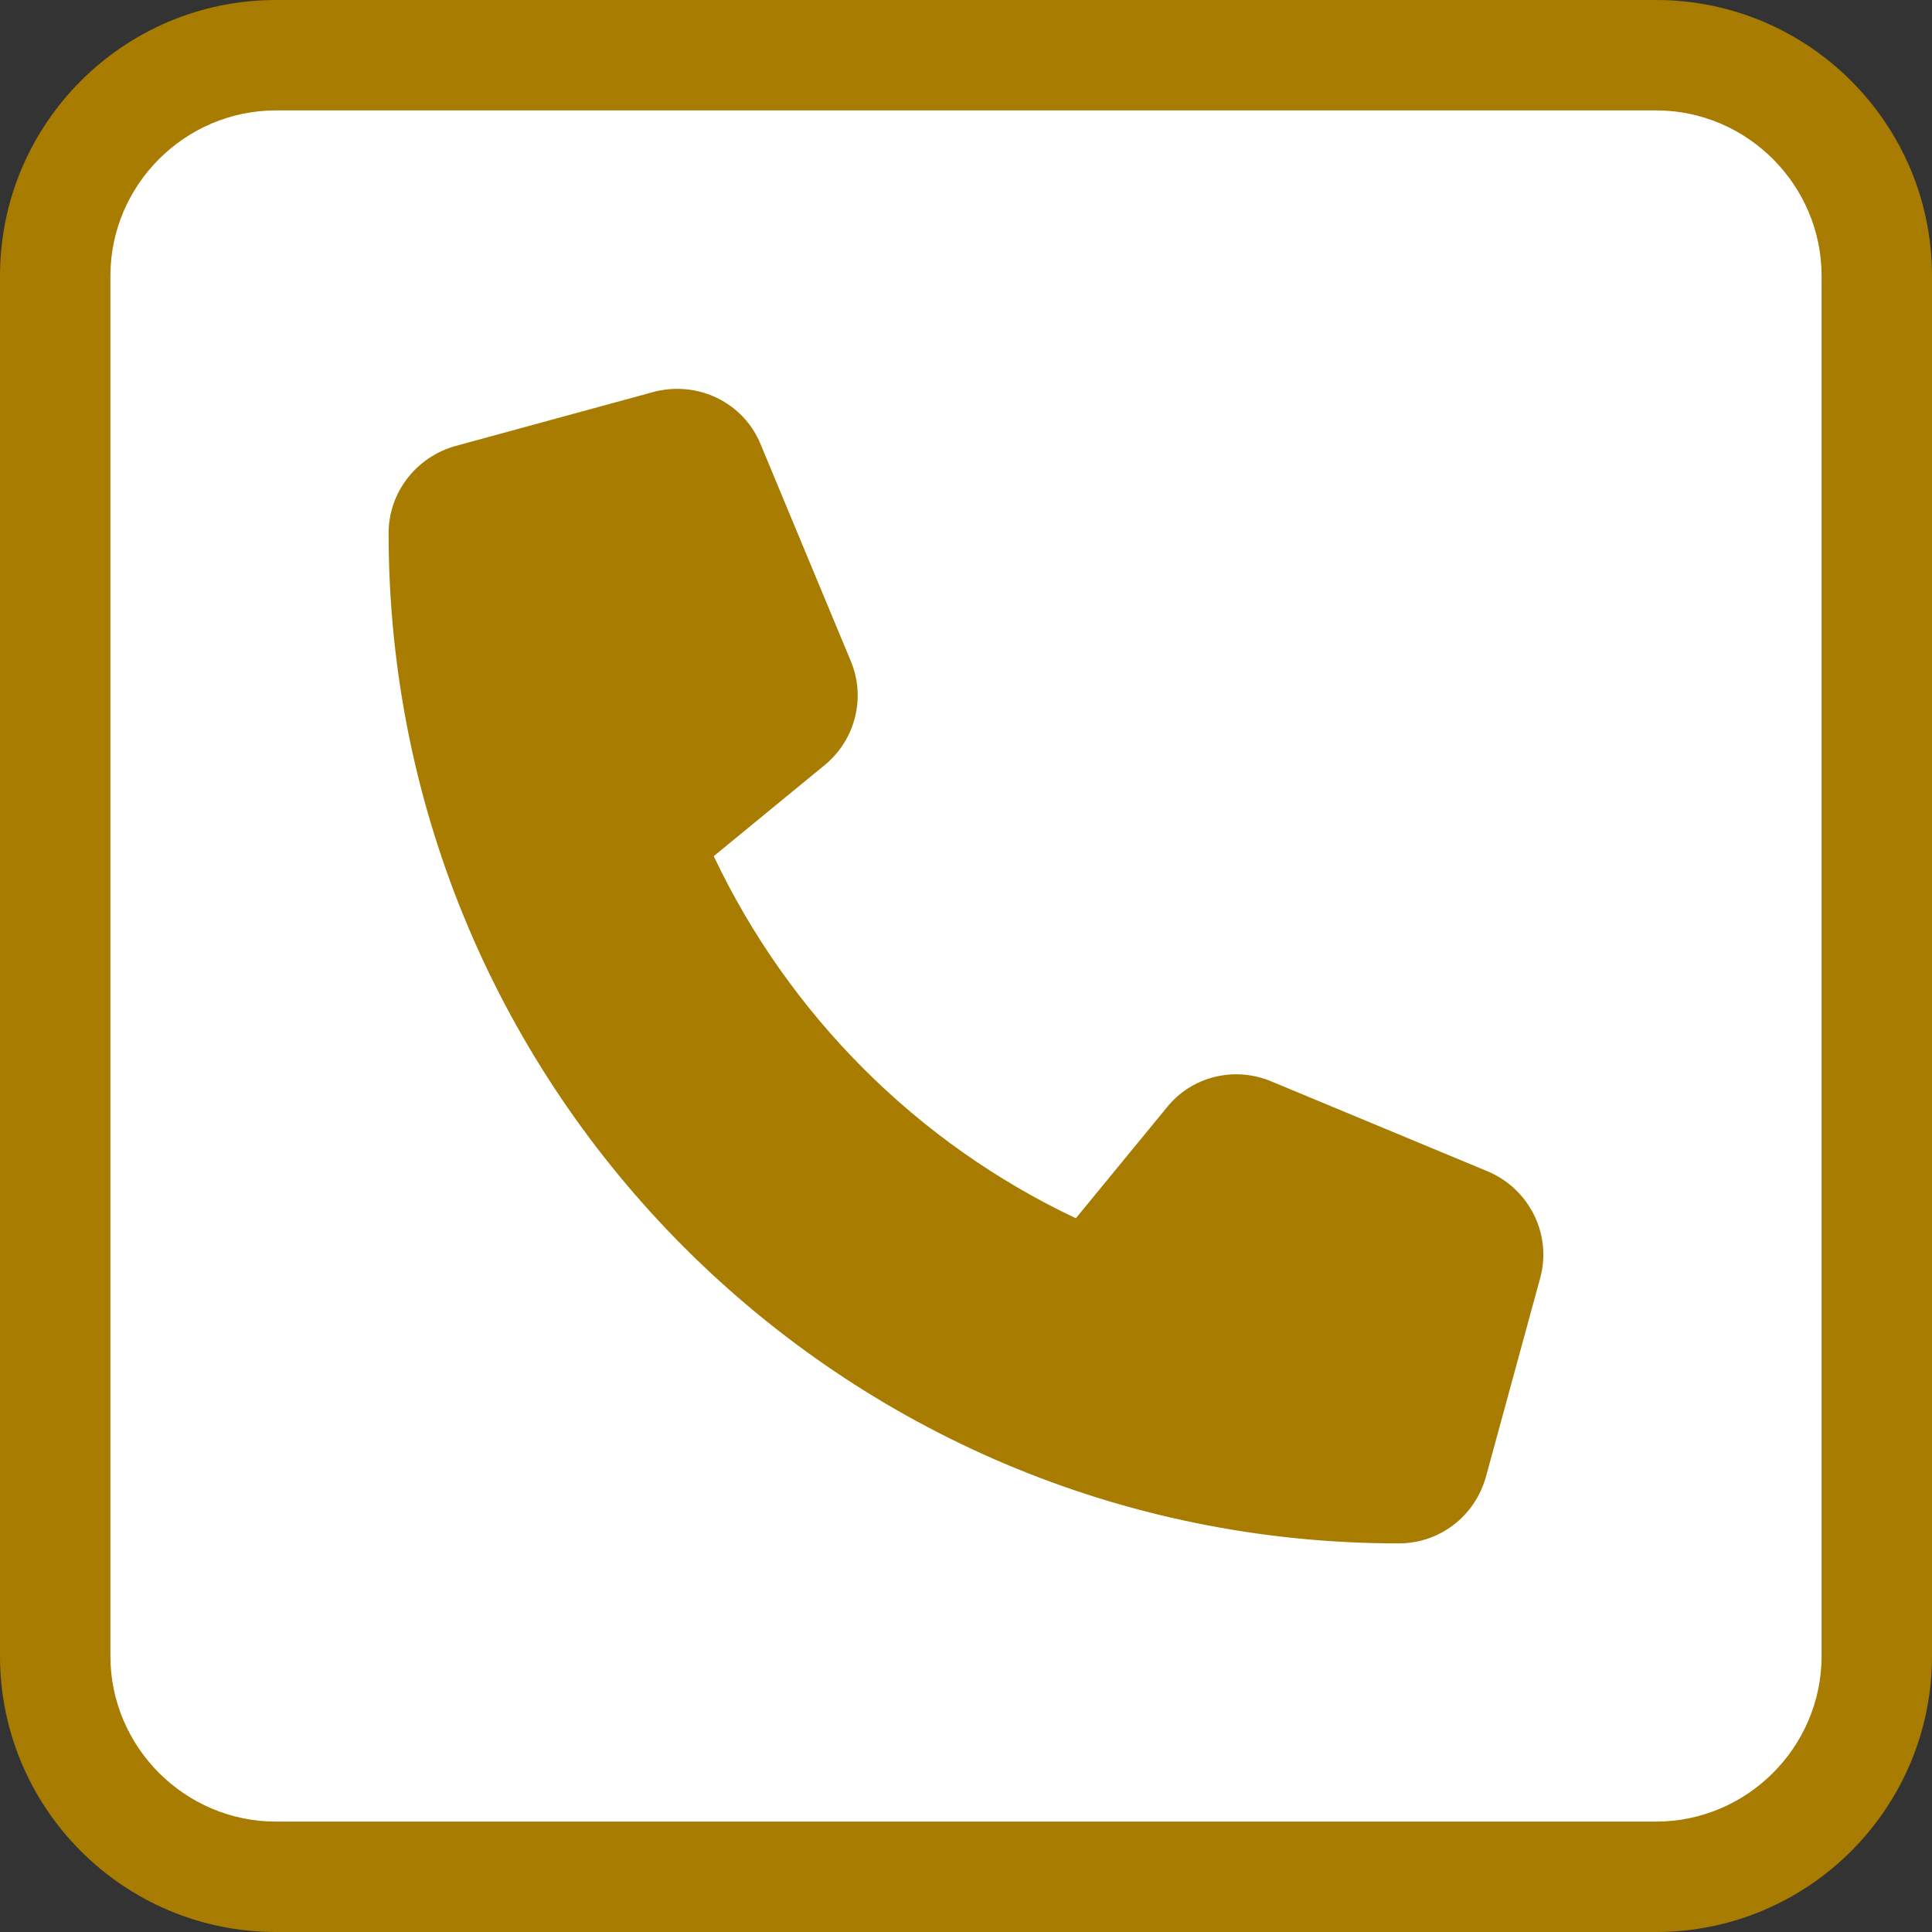
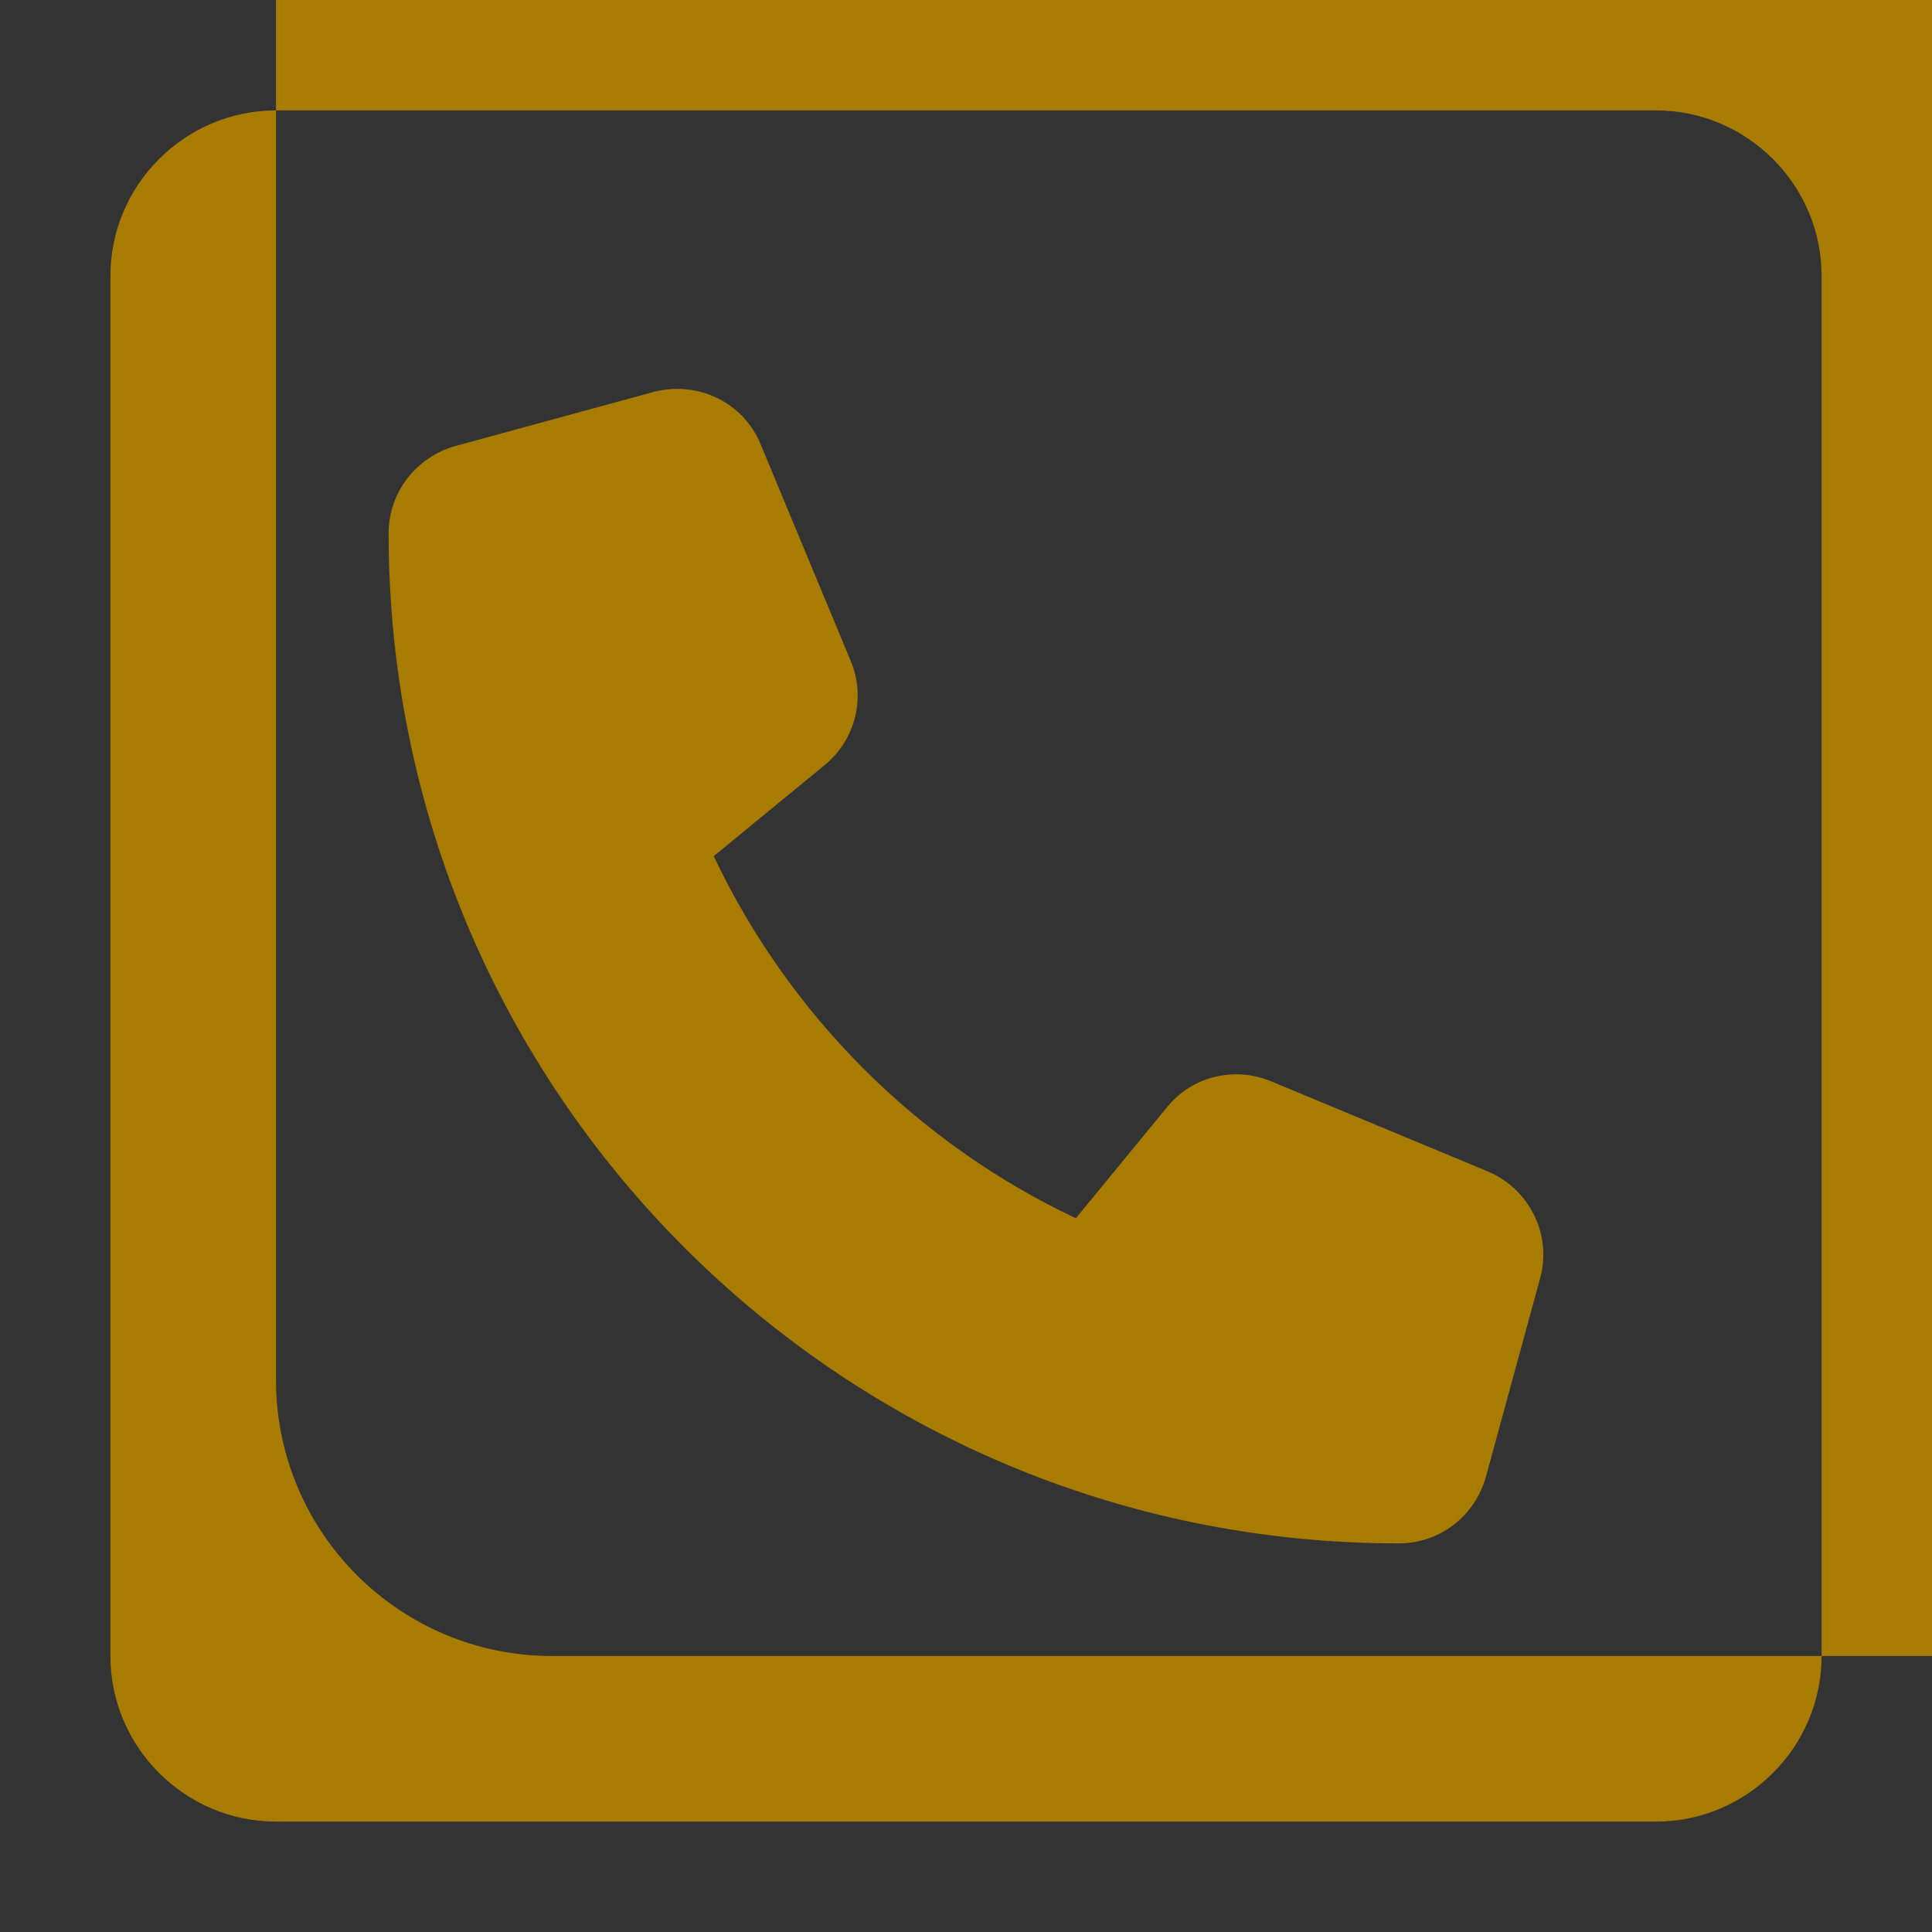
<svg xmlns="http://www.w3.org/2000/svg" version="1.1" viewBox="0 0 35 35">
  <rect x="0" y="0" width="35" height="35" fill="#333333" stroke="none" />
  <defs>
    <style>
      .cls-1 {
        fill: #fff;
      }

      .cls-2 {
        fill: #a87c00;
      }
    </style>
  </defs>
  <g>
    <g id="_レイヤー_1" data-name="レイヤー_1">
      <g>
        <g>
-           <rect class="cls-1" x="1" y="1" width="33" height="33" rx="4" ry="4" />
-           <path class="cls-2" d="M30,2c1.65,0,3,1.35,3,3v25c0,1.65-1.35,3-3,3H5c-1.65,0-3-1.35-3-3V5c0-1.65,1.35-3,3-3h25M30,0H5C2.24,0,0,2.24,0,5v25c0,2.76,2.24,5,5,5h25c2.76,0,5-2.24,5-5V5c0-2.76-2.24-5-5-5h0Z" />
+           <path class="cls-2" d="M30,2c1.65,0,3,1.35,3,3v25c0,1.65-1.35,3-3,3H5c-1.65,0-3-1.35-3-3V5c0-1.65,1.35-3,3-3h25M30,0H5v25c0,2.76,2.24,5,5,5h25c2.76,0,5-2.24,5-5V5c0-2.76-2.24-5-5-5h0Z" />
        </g>
        <path class="cls-2" d="M13.78,8.05c-.31-.76-1.14-1.16-1.94-.95l-3.59.98c-.71.2-1.21.84-1.21,1.58,0,10.11,8.19,18.3,18.3,18.3.74,0,1.38-.49,1.58-1.21l.98-3.59c.22-.79-.19-1.62-.95-1.94l-3.92-1.63c-.67-.28-1.44-.09-1.89.47l-1.65,2.01c-2.88-1.36-5.2-3.69-6.56-6.56l2.01-1.65c.56-.46.75-1.23.47-1.89l-1.63-3.92h0Z" />
      </g>
    </g>
  </g>
</svg>